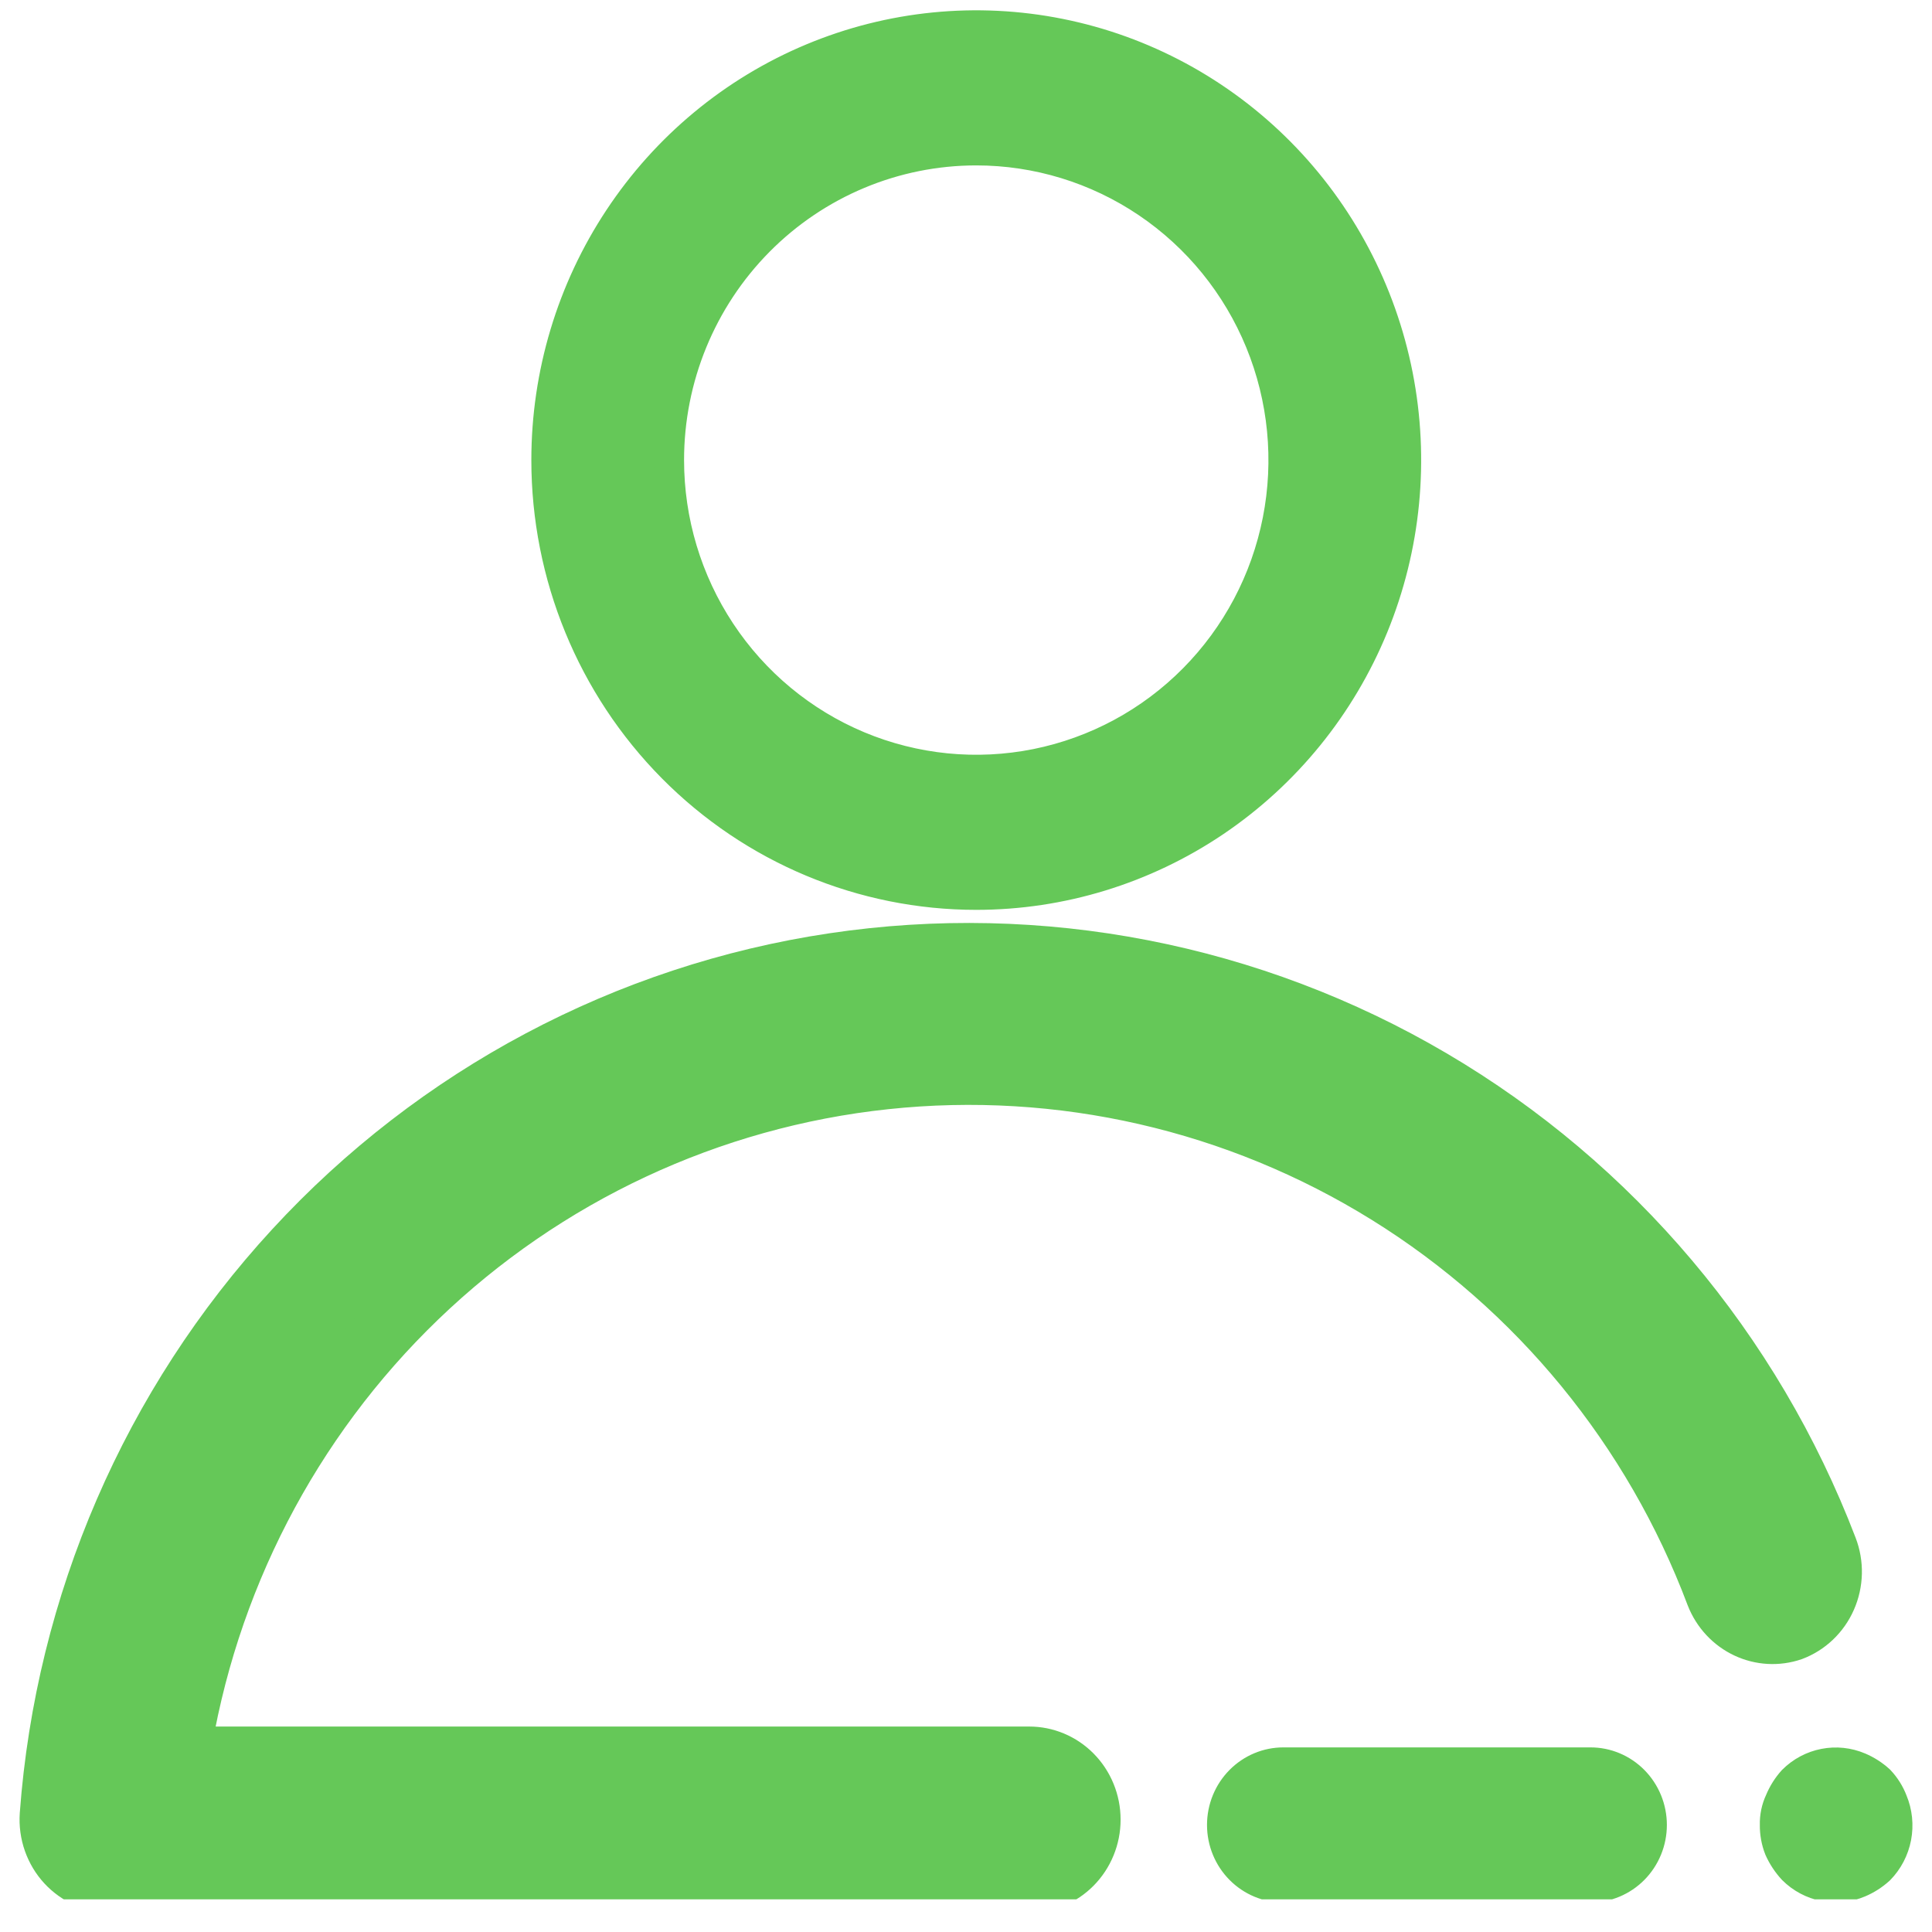
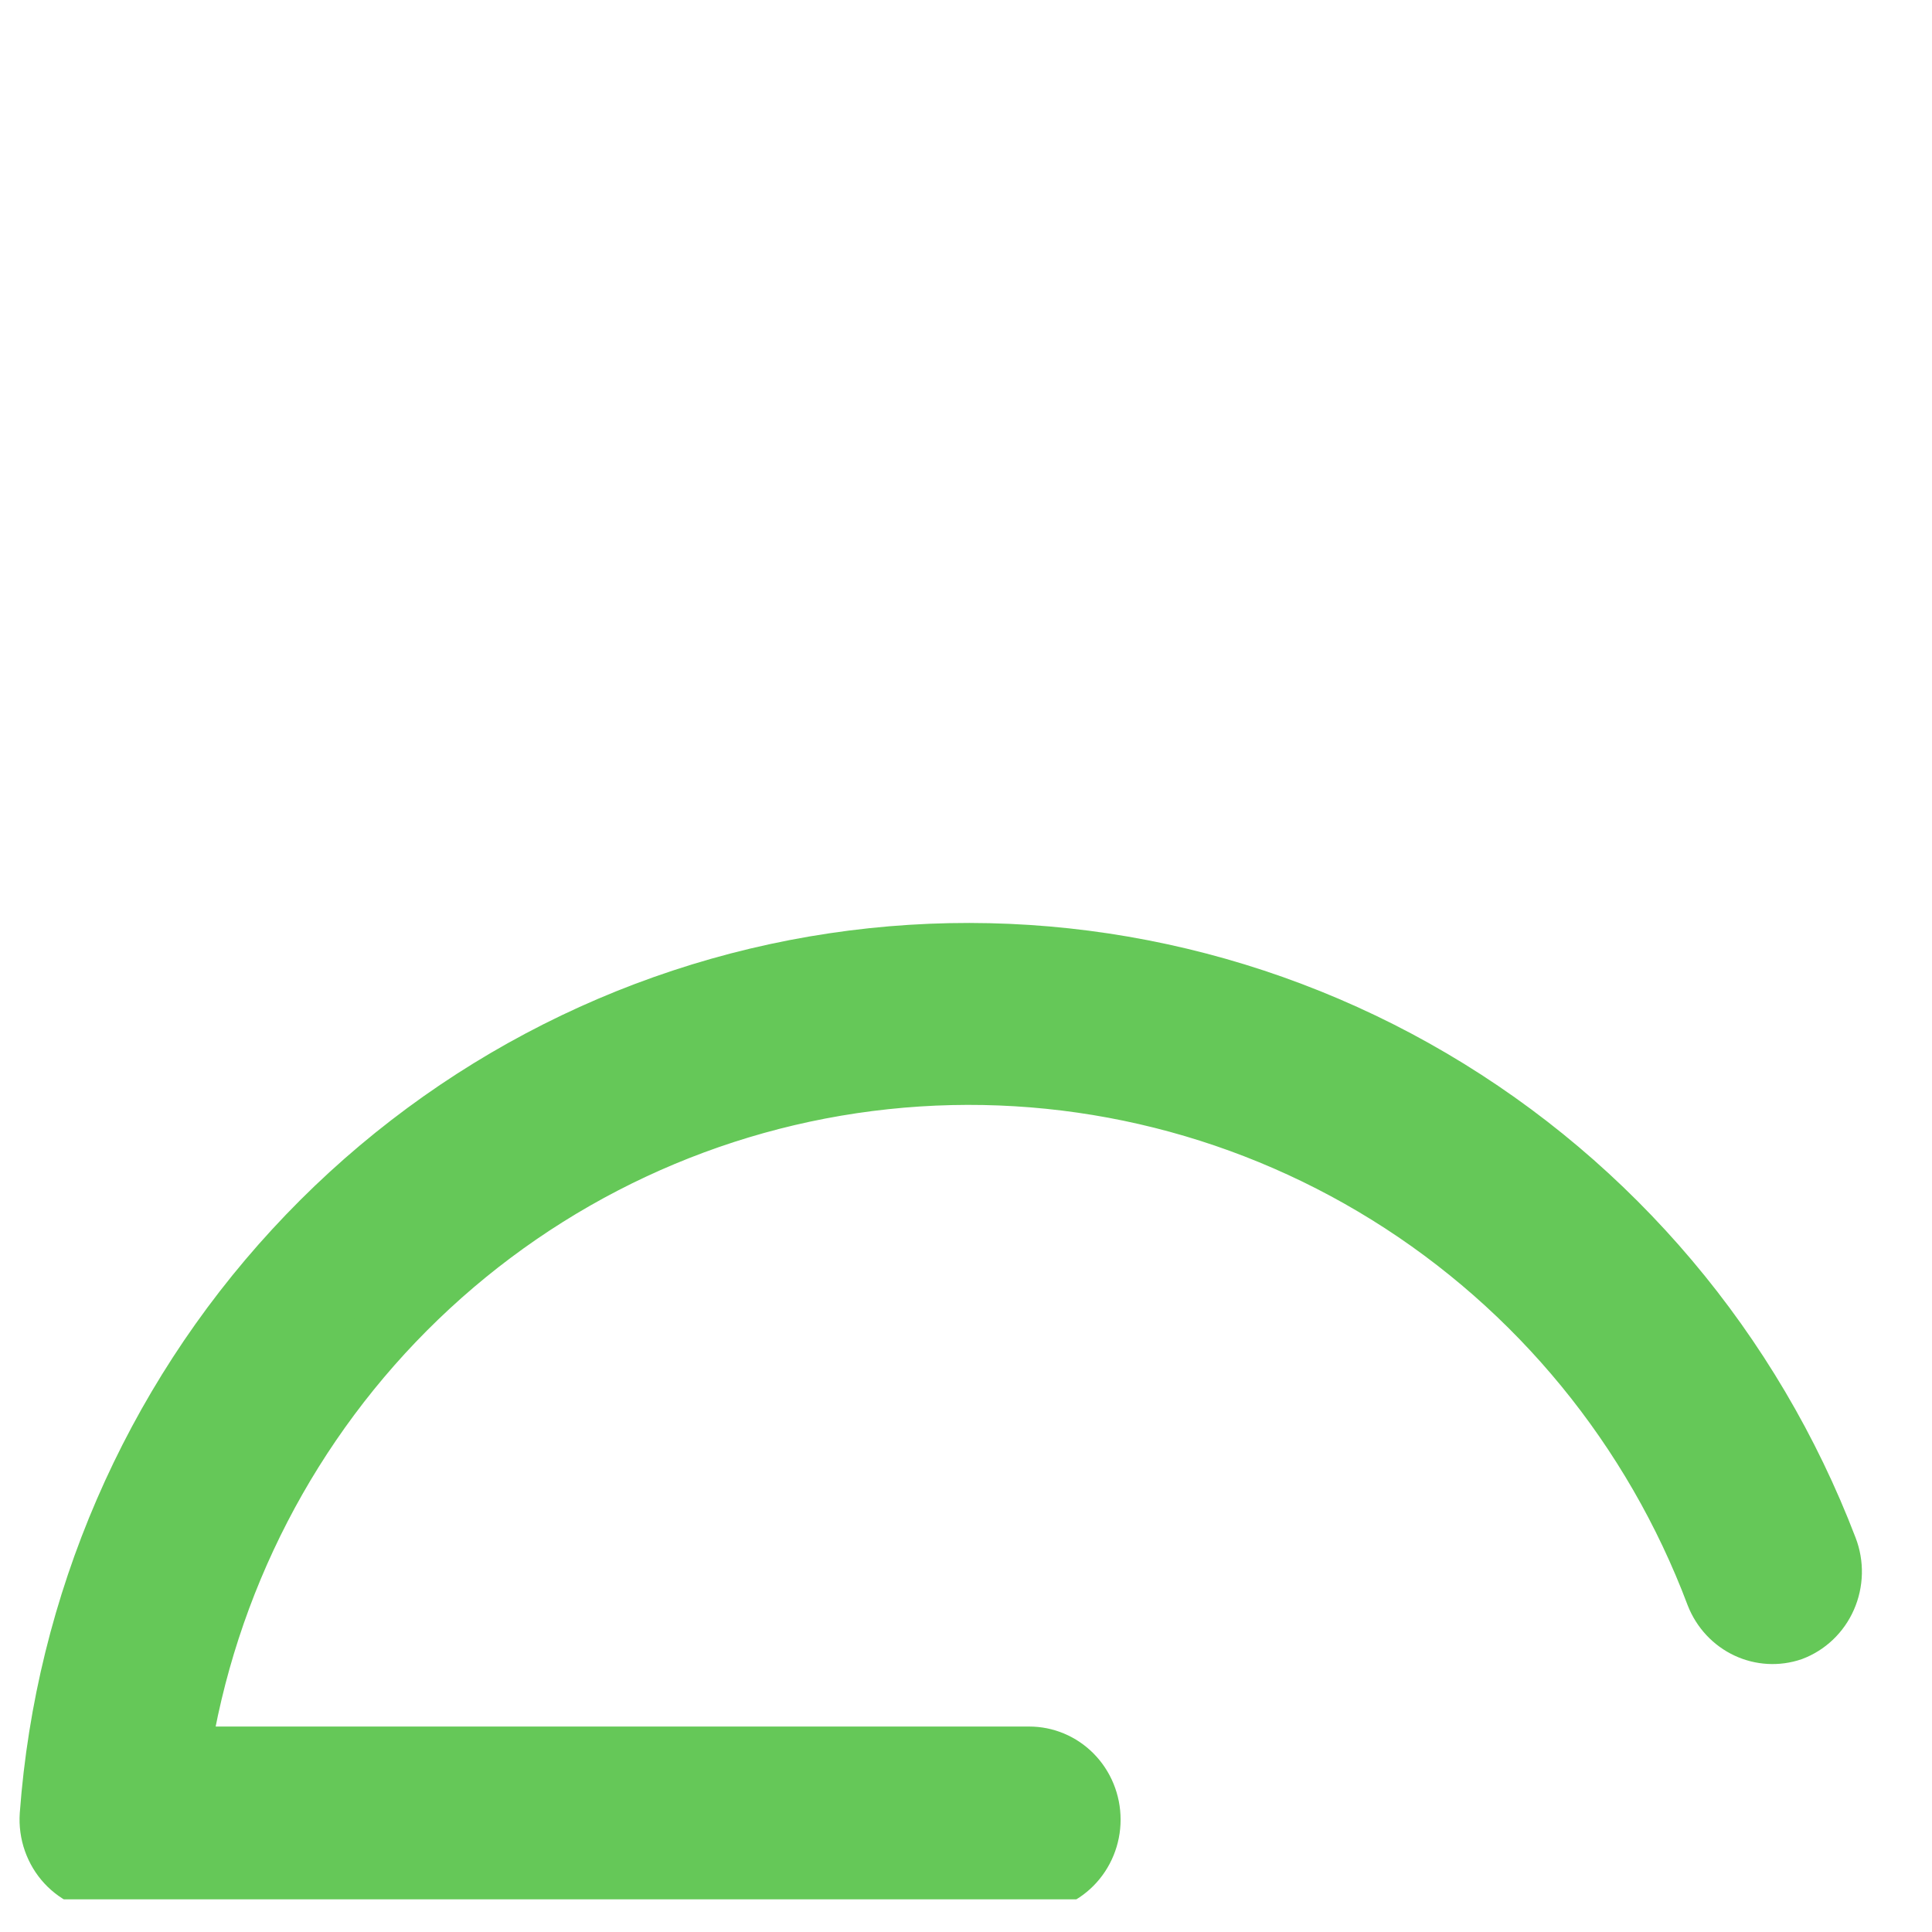
<svg xmlns="http://www.w3.org/2000/svg" version="1.1" width="1080" height="1080" viewBox="0 0 1080 1080" xml:space="preserve">
  <desc>Created with Fabric.js 5.2.4</desc>
  <defs>
</defs>
  <rect x="0" y="0" width="100%" height="100%" fill="transparent" />
  <g transform="matrix(1 0 0 1 540 540)" id="b8c98dcc-d23b-40be-a50b-3e0a6f6bd077">
-     <rect style="stroke: none; stroke-width: 1; stroke-dasharray: none; stroke-linecap: butt; stroke-dashoffset: 0; stroke-linejoin: miter; stroke-miterlimit: 4; fill: rgb(255,255,255); fill-rule: nonzero; opacity: 1; visibility: hidden;" vector-effect="non-scaling-stroke" x="-540" y="-540" rx="0" ry="0" width="1080" height="1080" />
-   </g>
+     </g>
  <g transform="matrix(1 0 0 1 540 540)" id="4c381b2b-2052-49ba-9993-8ead1556fc82">
</g>
  <g transform="matrix(8.35 0 0 8.67 540 537.46)">
    <g style="" vector-effect="non-scaling-stroke">
      <g transform="matrix(1 0 0 1 17.13 -0.33)" clip-path="url(#CLIPPATH_7)">
        <clipPath id="CLIPPATH_7">
-           <rect transform="matrix(1 0 0 1 -13.6 -3.2)" id="clip0_110_58" x="-132.5" y="-64" rx="0" ry="0" width="265" height="128" />
-         </clipPath>
+           </clipPath>
        <path style="stroke: rgb(101,200,88); stroke-width: 2; stroke-dasharray: none; stroke-linecap: butt; stroke-dashoffset: 0; stroke-linejoin: miter; stroke-miterlimit: 4; fill: rgb(101,200,88); fill-rule: nonzero; opacity: 1;" vector-effect="non-scaling-stroke" transform=" translate(-146.1, -67.2)" d="M 129.656 63.203 C 135.35 63.203 140.915 61.561 145.649 58.485 C 150.382 55.408 154.072 51.035 156.251 45.919 C 158.429 40.802 158.999 35.172 157.889 29.741 C 156.778 24.309 154.036 19.32 150.011 15.405 C 145.985 11.489 140.856 8.822 135.272 7.742 C 129.688 6.661 123.901 7.216 118.641 9.335 C 113.381 11.454 108.885 15.043 105.722 19.648 C 102.559 24.252 100.871 29.666 100.871 35.203 C 100.871 42.63 103.904 49.752 109.302 55.002 C 114.7 60.254 122.022 63.203 129.656 63.203 Z M 129.656 15.204 C 133.723 15.204 137.698 16.377 141.079 18.574 C 144.461 20.772 147.096 23.895 148.652 27.55 C 150.208 31.204 150.616 35.226 149.822 39.105 C 149.029 42.985 147.071 46.549 144.195 49.346 C 141.32 52.143 137.656 54.047 133.668 54.819 C 129.679 55.591 125.545 55.195 121.788 53.681 C 118.031 52.167 114.82 49.604 112.561 46.315 C 110.301 43.026 109.095 39.159 109.095 35.203 C 109.095 29.899 111.262 24.812 115.118 21.061 C 118.973 17.311 124.203 15.204 129.656 15.204 Z M 191.01 121.684 C 190.815 121.193 190.521 120.744 190.147 120.364 C 189.747 120.011 189.288 119.727 188.79 119.524 C 188.041 119.217 187.216 119.133 186.418 119.283 C 185.62 119.432 184.886 119.808 184.308 120.364 C 183.944 120.752 183.652 121.199 183.444 121.684 C 183.212 122.158 183.1 122.679 183.115 123.204 C 183.108 123.724 183.206 124.24 183.403 124.724 C 183.628 125.209 183.934 125.654 184.308 126.044 C 184.886 126.599 185.62 126.975 186.418 127.124 C 187.216 127.274 188.041 127.19 188.79 126.884 C 189.288 126.68 189.747 126.396 190.147 126.044 C 190.717 125.481 191.104 124.767 191.258 123.991 C 191.411 123.215 191.325 122.412 191.01 121.684 Z M 170.778 119.204 L 150.217 119.204 C 149.127 119.204 148.081 119.625 147.31 120.375 C 146.538 121.125 146.105 122.143 146.105 123.204 C 146.105 124.264 146.538 125.282 147.31 126.032 C 148.081 126.782 149.127 127.204 150.217 127.204 L 170.778 127.204 C 171.869 127.204 172.915 126.782 173.686 126.032 C 174.457 125.282 174.891 124.264 174.891 123.204 C 174.891 122.143 174.457 121.125 173.686 120.375 C 172.915 119.625 171.869 119.204 170.778 119.204 Z" stroke-linecap="round" />
      </g>
      <g transform="matrix(1 0 0 1 -1.69 29.42)" clip-path="url(#CLIPPATH_8)">
        <clipPath id="CLIPPATH_8">
          <rect transform="matrix(1 0 0 1 5.22 -32.95)" id="clip0_110_58" x="-132.5" y="-64" rx="0" ry="0" width="265" height="128" />
        </clipPath>
        <path style="stroke: rgb(101,200,88); stroke-width: 4; stroke-dasharray: none; stroke-linecap: butt; stroke-dashoffset: 0; stroke-linejoin: miter; stroke-miterlimit: 4; fill: rgb(101,200,88); fill-rule: nonzero; opacity: 1;" vector-effect="non-scaling-stroke" transform=" translate(-127.28, -96.95)" d="M 184.281 110.62 C 184.791 110.434 185.258 110.151 185.655 109.788 C 186.051 109.425 186.37 108.989 186.591 108.505 C 186.813 108.021 186.934 107.5 186.947 106.97 C 186.96 106.441 186.865 105.914 186.666 105.42 C 181.619 92.715 172.277 82.058 160.178 75.202 C 148.078 68.347 133.94 65.699 120.088 67.696 C 106.237 69.692 93.495 76.214 83.96 86.189 C 74.424 96.163 68.661 108.997 67.618 122.58 C 67.579 123.129 67.656 123.679 67.845 124.197 C 68.034 124.715 68.33 125.19 68.716 125.592 C 69.102 125.993 69.569 126.313 70.087 126.531 C 70.606 126.75 71.165 126.862 71.731 126.86 L 133.208 126.86 C 134.299 126.86 135.344 126.439 136.116 125.689 C 136.887 124.939 137.32 123.921 137.32 122.86 C 137.32 121.799 136.887 120.782 136.116 120.032 C 135.344 119.282 134.299 118.86 133.208 118.86 L 76.336 118.86 C 78.133 107.514 83.74 97.065 92.282 89.143 C 100.824 81.221 111.82 76.271 123.557 75.066 C 135.294 73.86 147.112 76.466 157.166 82.478 C 167.221 88.49 174.947 97.569 179.141 108.3 C 179.529 109.254 180.278 110.027 181.235 110.459 C 182.192 110.891 183.282 110.949 184.281 110.62 Z" stroke-linecap="round" />
      </g>
    </g>
  </g>
</svg>